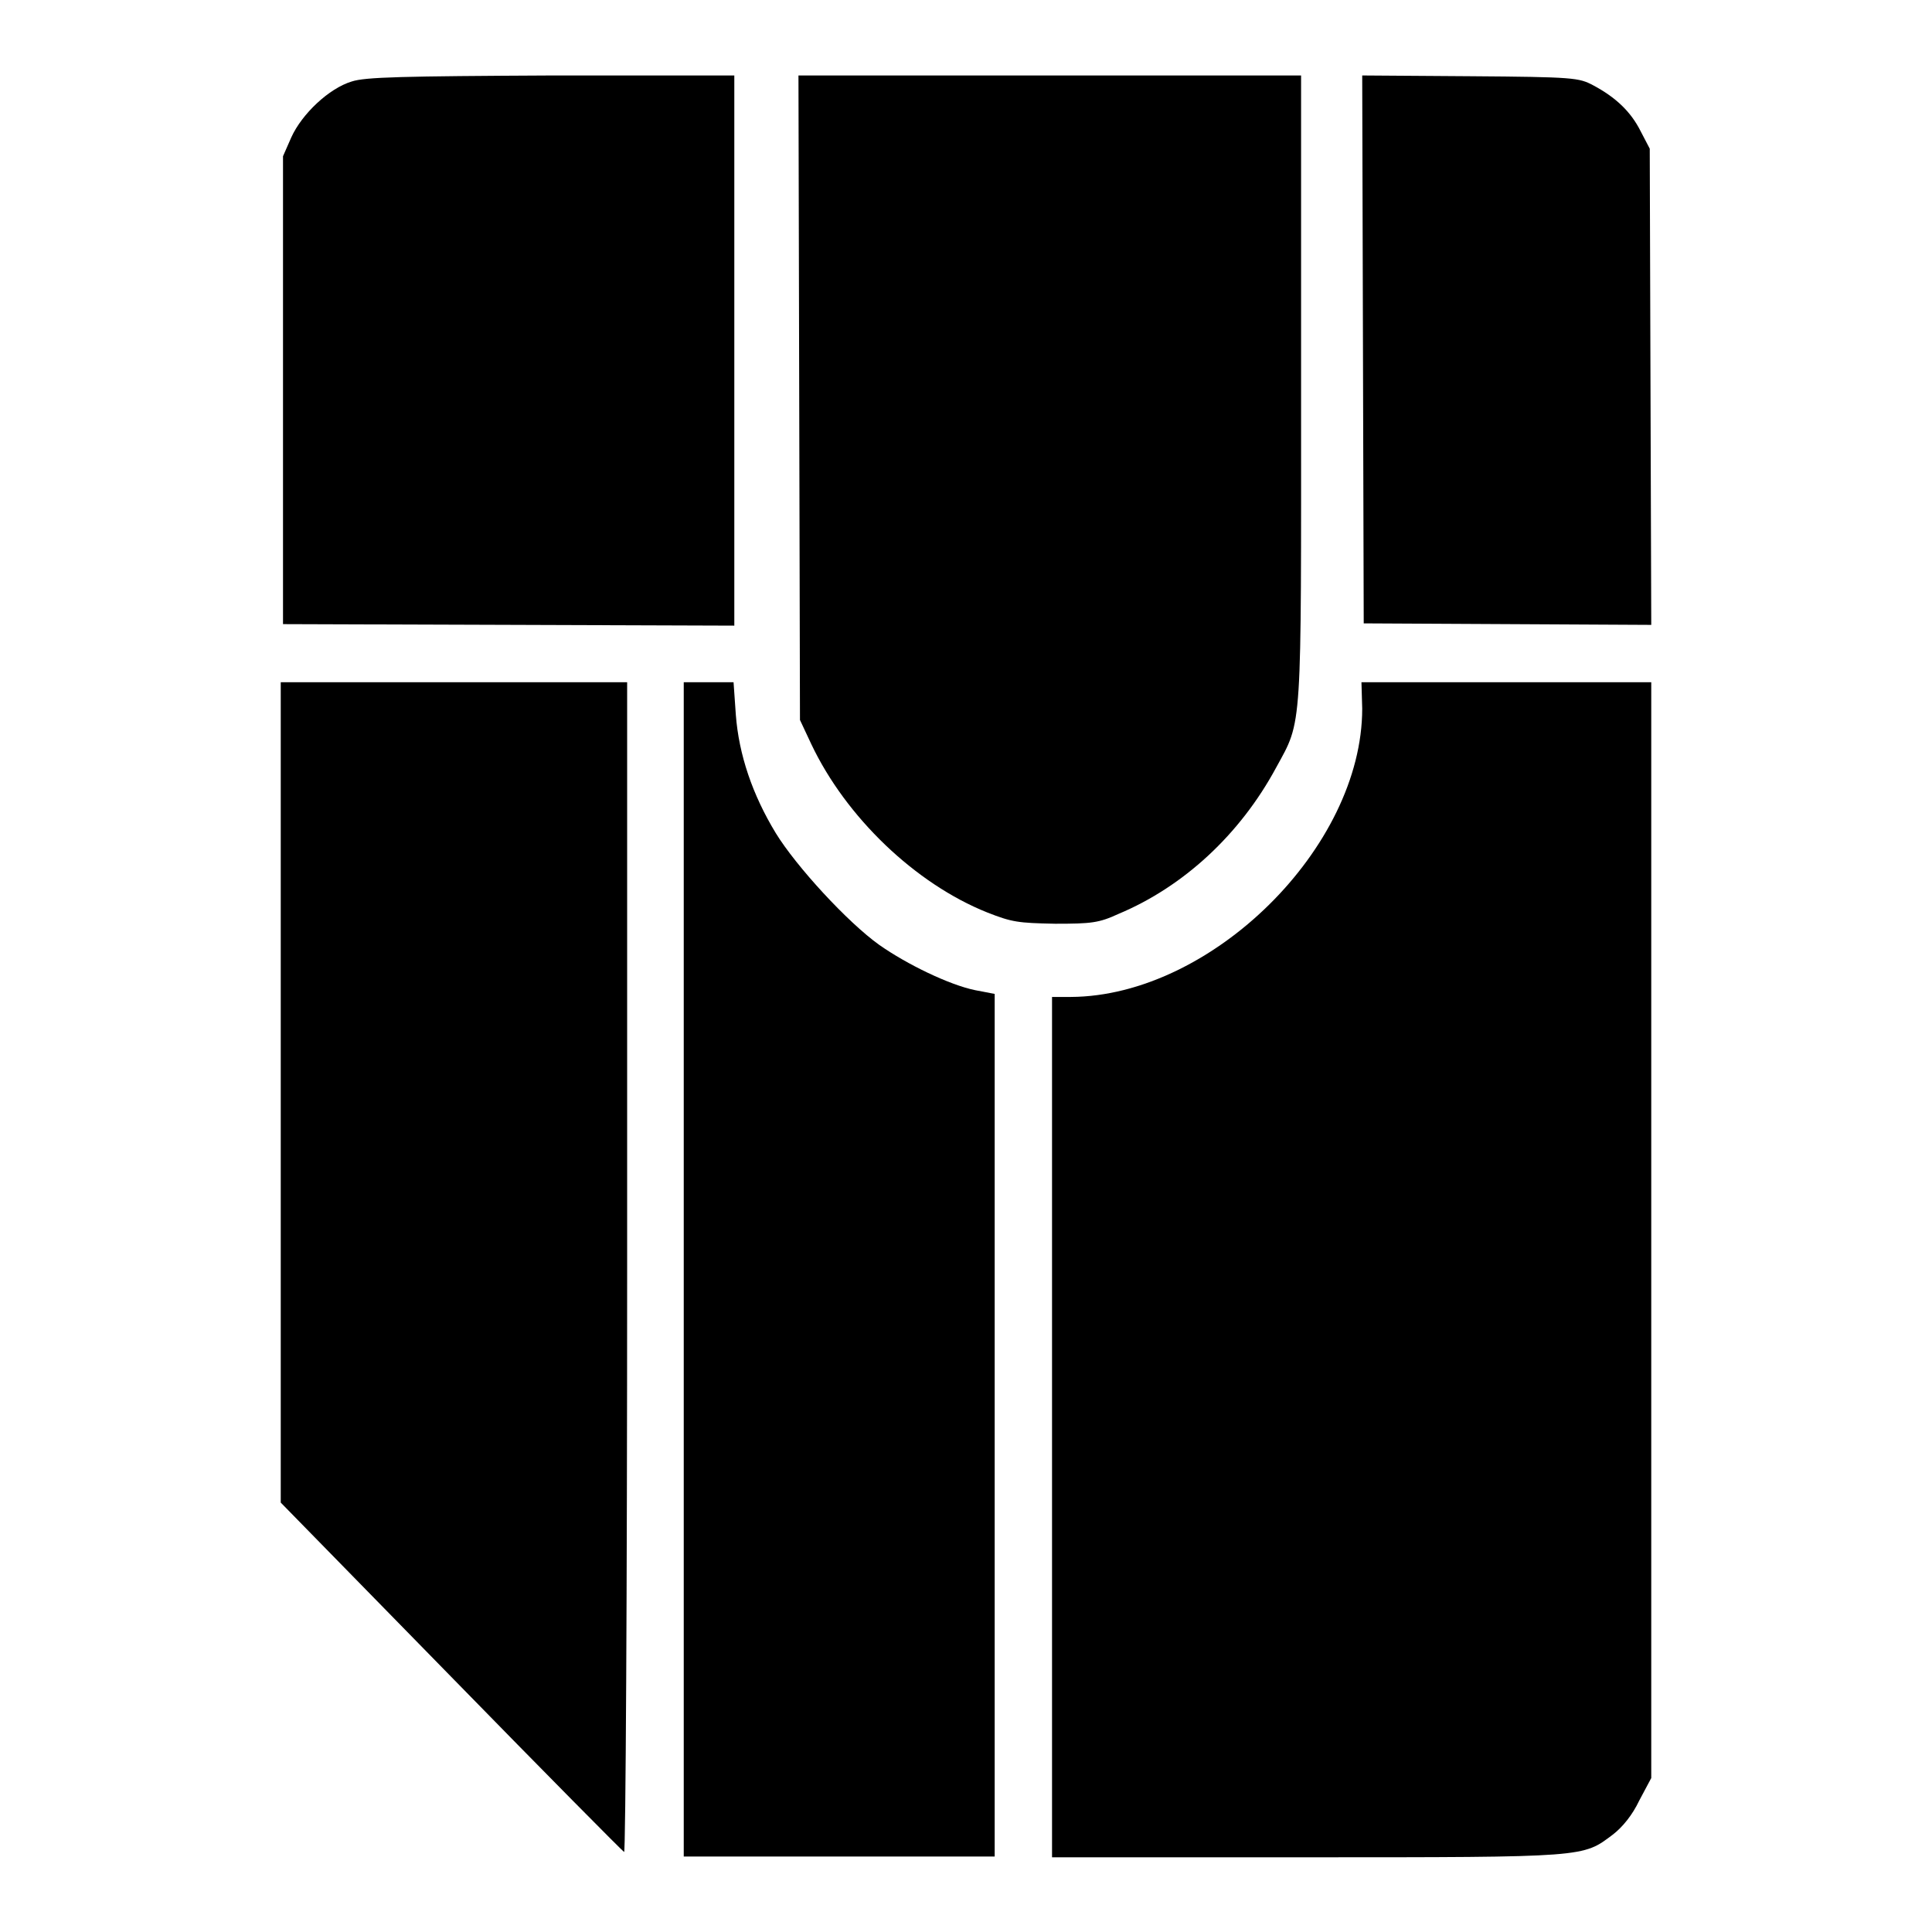
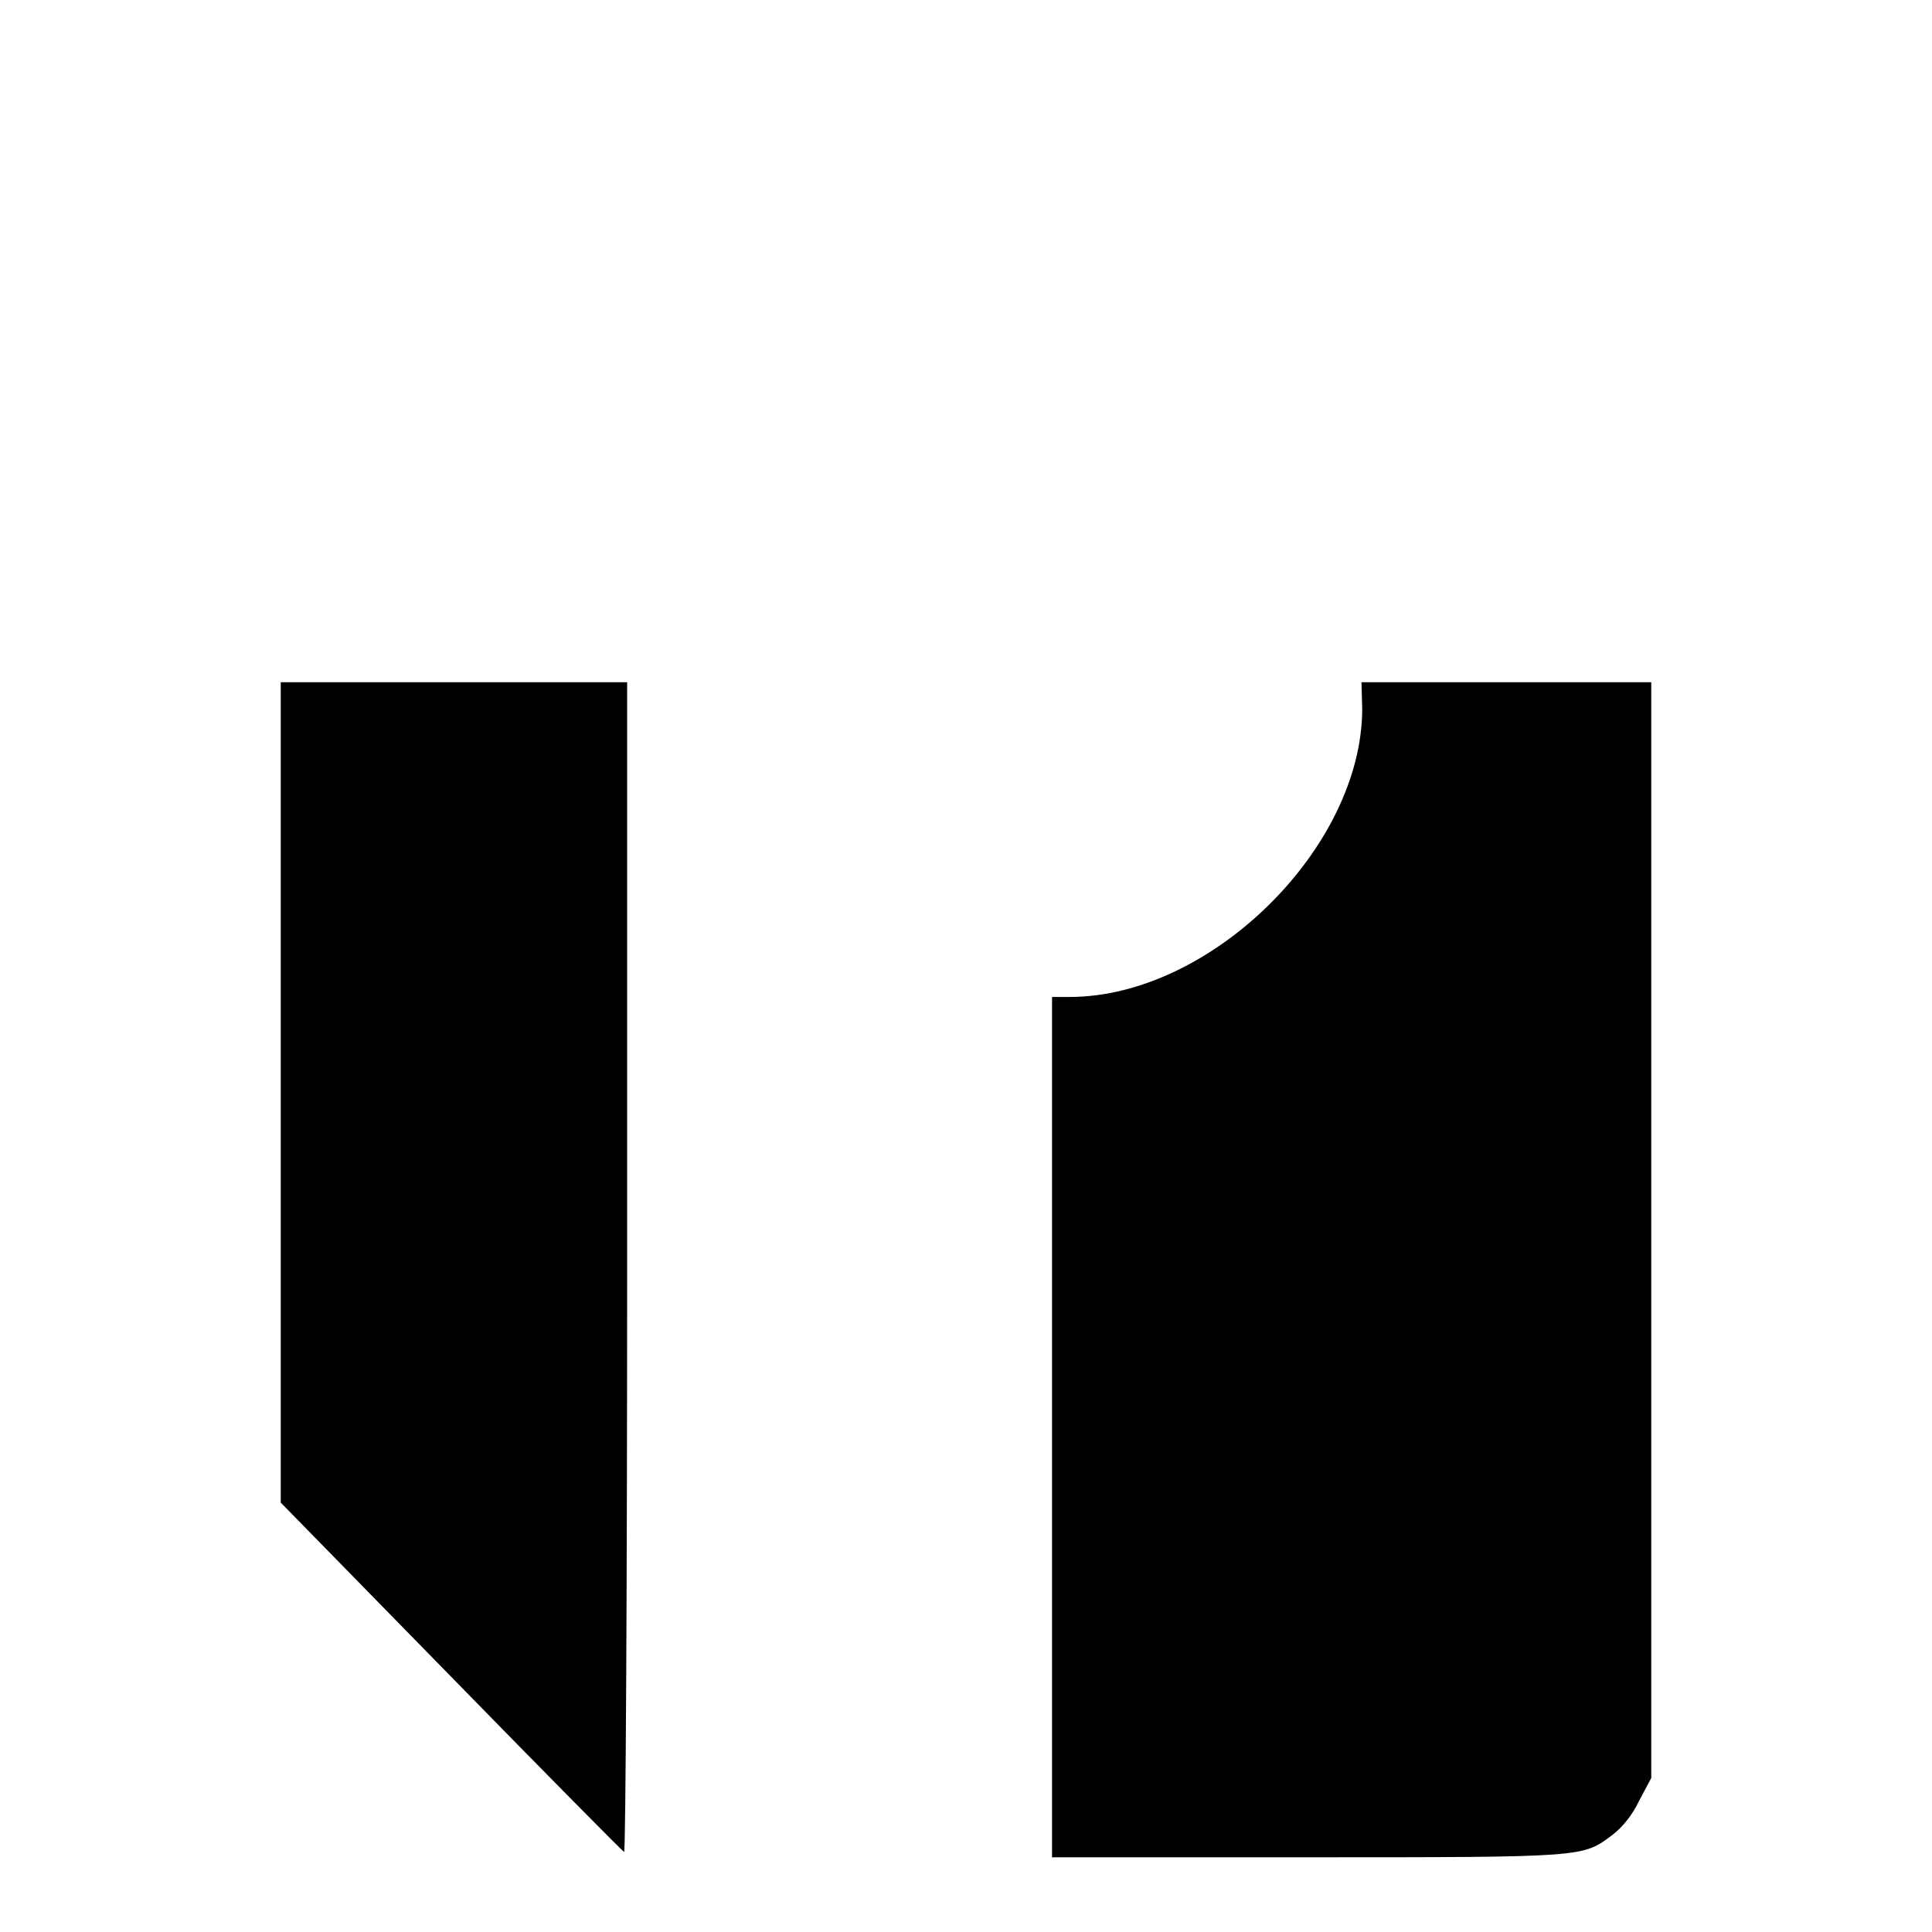
<svg xmlns="http://www.w3.org/2000/svg" version="1.1" x="0px" y="0px" viewBox="0 0 256 256" enable-background="new 0 0 256 256" xml:space="preserve">
  <g>
    <g>
      <g>
-         <path fill="#000000" d="M46.6,10.8c-3,0.9-6.6,4.3-8,7.4l-1.1,2.5v31v31l29.9,0.1l29.9,0.1V46.5V10l-24.2,0C53.4,10.1,48.4,10.2,46.6,10.8z" />
-         <path fill="#000000" d="M105.9,52.7l0.1,42.7l1.5,3.2c4.6,9.7,13.8,18.5,23.3,22.3c3.3,1.3,4.1,1.4,9,1.5c4.8,0,5.8-0.1,8.4-1.3c8.6-3.6,16.1-10.5,20.9-19.4c3.5-6.4,3.3-4.3,3.3-50.4V10h-33.3h-33.3L105.9,52.7z" />
-         <path fill="#000000" d="M180.6,46.3l0.1,36.3l19.1,0.1l19,0.1l-0.1-31.5l-0.1-31.6l-1.2-2.3c-1.3-2.6-3.3-4.5-6.3-6.1c-1.9-1-2.5-1.1-16.3-1.2L180.5,10L180.6,46.3z" />
        <path fill="#000000" d="M37.2,144.8v54.3l22.6,23.1c12.4,12.7,22.7,23.1,22.9,23.2c0.2,0.1,0.4-34.8,0.4-77.4V90.4H60.1H37.2V144.8z" />
-         <path fill="#000000" d="M90.6,168.2V246h20.6h20.6v-57.2v-57.1l-2.6-0.5c-3.4-0.7-9-3.4-12.7-6c-4.2-3-11-10.4-13.7-14.8c-3.1-5.1-4.9-10.4-5.3-15.7l-0.3-4.3h-3.3h-3.3L90.6,168.2L90.6,168.2z" />
        <path fill="#000000" d="M180.5,93.9c0,18.4-20,38.1-38.6,38.2h-2.5v57v57h33.7c37.3,0,36.6,0,40.6-3c1.3-1,2.6-2.6,3.5-4.5l1.6-3V163V90.4h-19.2h-19.2L180.5,93.9L180.5,93.9z" />
      </g>
    </g>
  </g>
</svg>